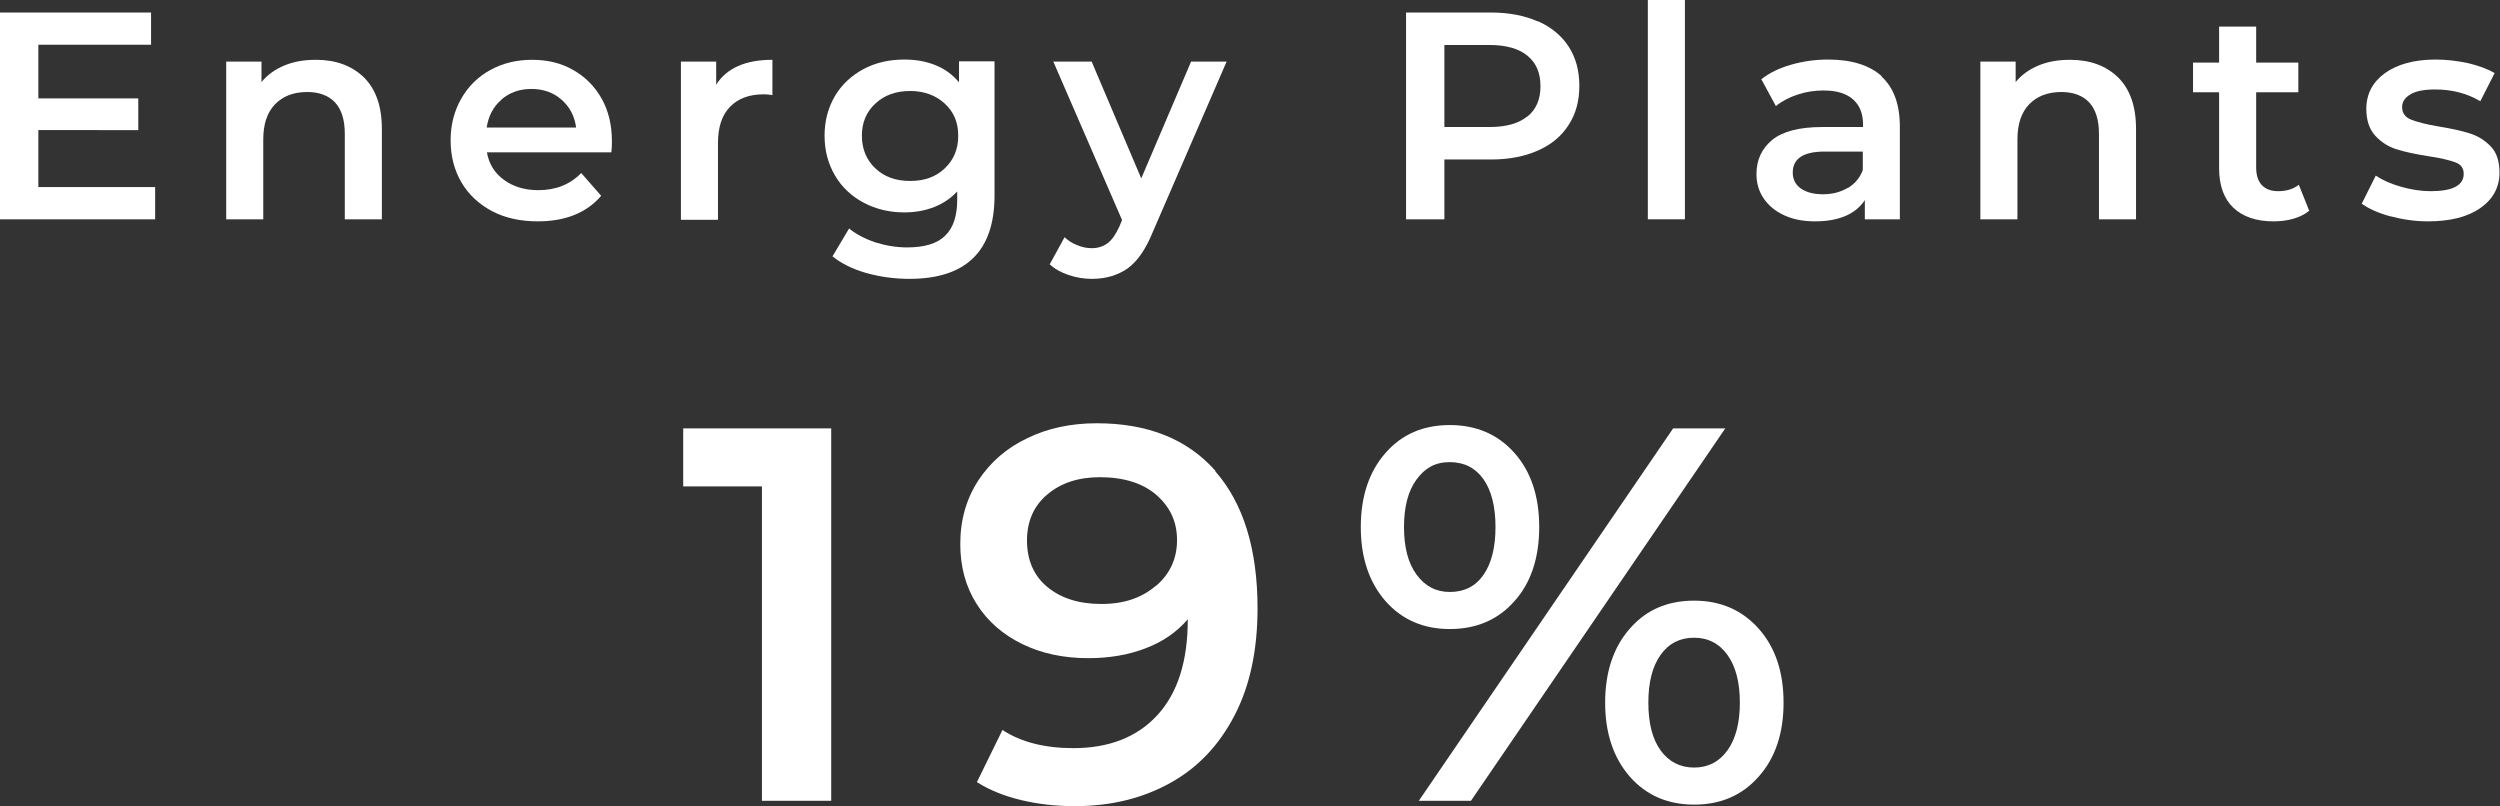
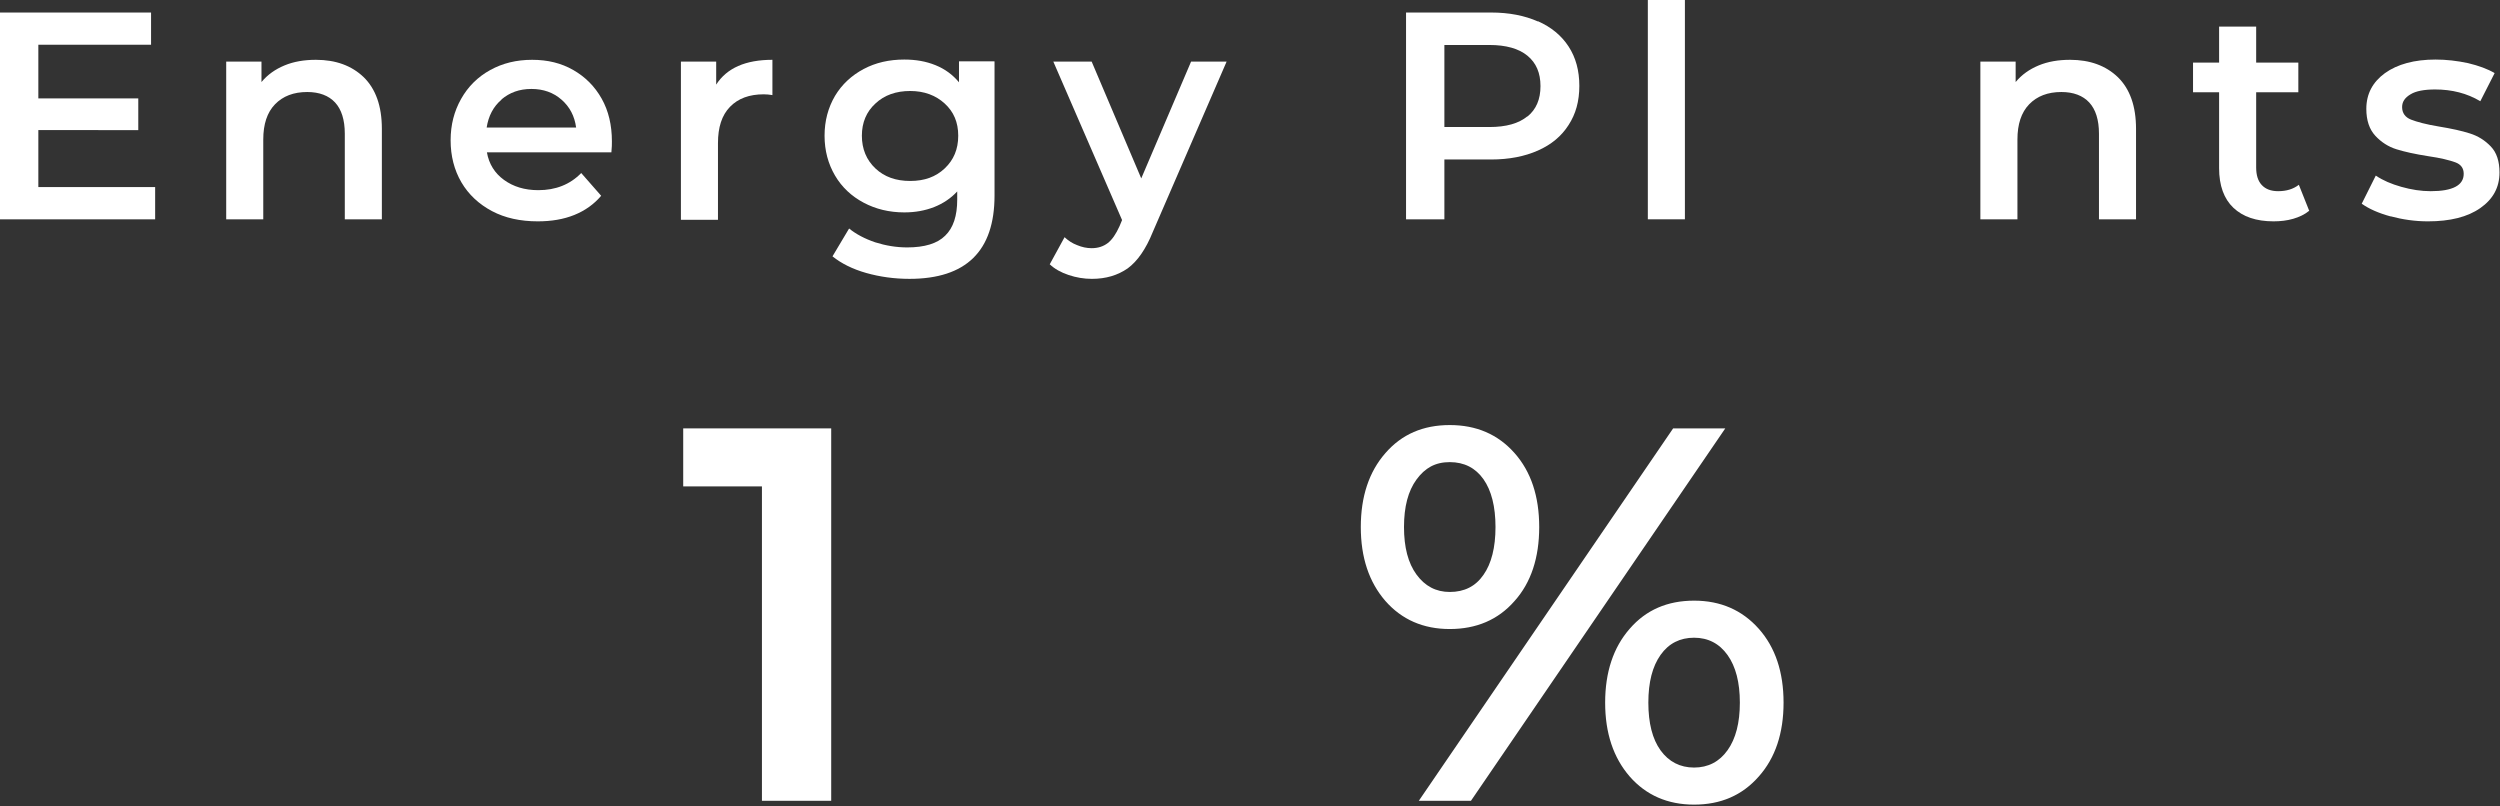
<svg xmlns="http://www.w3.org/2000/svg" id="_レイヤー_2" viewBox="0 0 97.81 31.54">
  <rect x="0" y="0" width="97.81" height="31.54" fill="#333333" stroke="none" />
  <defs>
    <style>.cls-1{fill:#fff;stroke-width:0px;}</style>
  </defs>
  <g id="_レイヤー_1-2">
    <path class="cls-1" d="M6.07,7.32v1.26H0V.49h5.91v1.26H1.5v2.1h3.91v1.24H1.5v2.23h4.57Z" />
    <path class="cls-1" d="M14.23,3.02c.47.46.71,1.13.71,2.02v3.54h-1.45v-3.35c0-.54-.13-.95-.38-1.22-.25-.27-.62-.41-1.09-.41-.53,0-.95.16-1.26.48-.31.32-.46.78-.46,1.38v3.12h-1.45V2.41h1.38v.8c.24-.29.54-.5.9-.65s.77-.22,1.23-.22c.78,0,1.4.23,1.87.68Z" />
    <path class="cls-1" d="M23.9,5.96h-4.85c.08.46.31.82.67,1.08s.8.4,1.34.4c.68,0,1.24-.22,1.68-.67l.78.89c-.28.33-.63.58-1.05.75s-.9.25-1.43.25c-.68,0-1.28-.13-1.79-.4s-.92-.65-1.2-1.13c-.28-.48-.42-1.03-.42-1.64s.14-1.14.41-1.62c.27-.48.65-.86,1.14-1.13s1.03-.4,1.64-.4,1.14.13,1.61.4c.47.27.84.64,1.11,1.12.27.48.4,1.04.4,1.67,0,.1,0,.24-.02.43ZM19.62,3.9c-.32.27-.51.64-.58,1.09h3.5c-.06-.45-.25-.81-.57-1.09-.32-.28-.71-.42-1.18-.42s-.85.14-1.17.41Z" />
    <path class="cls-1" d="M30.22,2.34v1.38c-.12-.02-.24-.03-.34-.03-.56,0-1,.16-1.32.49s-.47.8-.47,1.42v3h-1.45V2.41h1.38v.9c.42-.65,1.15-.97,2.2-.97Z" />
    <path class="cls-1" d="M38.91,2.41v5.24c0,2.17-1.11,3.26-3.33,3.26-.59,0-1.16-.08-1.69-.23s-.97-.37-1.32-.65l.65-1.09c.27.22.61.4,1.02.54.41.13.83.2,1.25.2.68,0,1.18-.15,1.49-.46.32-.31.47-.78.47-1.41v-.32c-.25.27-.55.47-.9.61-.36.14-.74.21-1.17.21-.59,0-1.12-.13-1.59-.38-.47-.25-.85-.6-1.12-1.06-.27-.46-.41-.98-.41-1.56s.14-1.1.41-1.56c.27-.45.65-.8,1.12-1.05.47-.25,1-.37,1.59-.37.45,0,.85.07,1.22.22s.67.37.92.67v-.82h1.38ZM36.96,6.59c.35-.33.53-.75.53-1.28s-.18-.94-.53-1.26c-.35-.32-.8-.49-1.35-.49s-1.01.16-1.36.49c-.35.32-.53.74-.53,1.26s.18.95.53,1.28c.35.33.8.49,1.36.49s1-.16,1.35-.49Z" />
    <path class="cls-1" d="M47.99,2.41l-2.89,6.67c-.27.67-.6,1.14-.98,1.42-.39.27-.85.41-1.4.41-.31,0-.61-.05-.91-.15-.3-.1-.55-.24-.74-.42l.58-1.06c.14.13.3.24.49.31.19.08.38.12.57.12.25,0,.46-.07.63-.2.17-.13.32-.35.46-.66l.1-.24-2.69-6.2h1.5l1.94,4.57,1.95-4.57h1.39Z" />
    <path class="cls-1" d="M60.17.83c.52.23.92.56,1.2.99.28.43.42.94.42,1.54s-.14,1.1-.42,1.53c-.28.44-.68.77-1.2,1s-1.13.35-1.83.35h-1.83v2.34h-1.5V.49h3.33c.7,0,1.31.12,1.83.35ZM59.76,4.56c.34-.28.51-.67.51-1.19s-.17-.91-.51-1.19c-.34-.28-.84-.42-1.49-.42h-1.76v3.21h1.76c.66,0,1.15-.14,1.49-.42Z" />
    <path class="cls-1" d="M64.47,0h1.45v8.58h-1.45V0Z" />
-     <path class="cls-1" d="M73.61,2.99c.48.44.72,1.09.72,1.97v3.62h-1.37v-.75c-.18.27-.43.48-.76.62-.33.14-.72.21-1.19.21s-.87-.08-1.21-.24c-.35-.16-.61-.38-.8-.66-.19-.28-.28-.6-.28-.95,0-.56.21-1,.62-1.34.41-.33,1.06-.5,1.95-.5h1.6v-.09c0-.43-.13-.76-.39-.99-.26-.23-.64-.35-1.15-.35-.35,0-.69.05-1.02.16-.33.11-.62.26-.85.45l-.57-1.05c.32-.25.71-.44,1.17-.57.45-.13.94-.2,1.45-.2.91,0,1.61.22,2.09.65ZM72.29,7.36c.28-.17.48-.4.59-.71v-.72h-1.49c-.83,0-1.25.27-1.25.82,0,.26.1.47.31.62.21.15.5.23.87.23s.68-.08.97-.25Z" />
    <path class="cls-1" d="M82.86,3.02c.47.46.71,1.13.71,2.02v3.54h-1.45v-3.35c0-.54-.13-.95-.38-1.22-.25-.27-.62-.41-1.09-.41-.53,0-.95.16-1.26.48-.31.32-.46.78-.46,1.38v3.12h-1.45V2.41h1.38v.8c.24-.29.54-.5.9-.65s.77-.22,1.23-.22c.78,0,1.4.23,1.87.68Z" />
    <path class="cls-1" d="M90.34,8.25c-.17.14-.38.24-.62.31s-.5.1-.77.1c-.68,0-1.2-.18-1.57-.53-.37-.35-.56-.87-.56-1.55v-2.97h-1.02v-1.16h1.02v-1.41h1.45v1.41h1.65v1.16h-1.65v2.94c0,.3.07.53.22.69.15.16.36.24.64.24.32,0,.59-.08.81-.25l.41,1.03Z" />
    <path class="cls-1" d="M93.54,8.47c-.48-.13-.86-.3-1.14-.5l.55-1.1c.28.19.61.33,1,.44.39.11.77.17,1.15.17.86,0,1.29-.23,1.29-.68,0-.22-.11-.37-.33-.45s-.57-.17-1.06-.24c-.51-.08-.92-.17-1.24-.27s-.6-.28-.83-.53-.35-.6-.35-1.05c0-.59.25-1.05.73-1.4.49-.35,1.15-.53,1.98-.53.42,0,.85.05,1.27.14.42.1.77.23,1.04.39l-.56,1.1c-.52-.31-1.11-.46-1.77-.46-.42,0-.75.06-.96.19-.22.13-.33.29-.33.5,0,.23.12.4.35.49s.6.19,1.09.27c.49.08.9.17,1.21.27.32.1.59.27.82.51.23.24.34.58.34,1.02,0,.58-.25,1.04-.75,1.39s-1.18.52-2.05.52c-.5,0-.99-.07-1.47-.2Z" />
    <path class="cls-1" d="M32.52,16.76v14.57h-2.71v-12.3h-3.08v-2.27h5.79Z" />
-     <path class="cls-1" d="M47.54,18.43c1.1,1.25,1.66,3.04,1.66,5.37,0,1.64-.3,3.04-.9,4.19-.6,1.16-1.43,2.04-2.51,2.64-1.08.6-2.32.91-3.74.91-.75,0-1.45-.08-2.11-.24s-1.23-.39-1.72-.7l1-2.04c.72.47,1.64.71,2.77.71,1.4,0,2.5-.43,3.29-1.29.79-.86,1.19-2.1,1.19-3.73v-.02c-.43.5-.98.88-1.64,1.13-.67.26-1.42.39-2.25.39-.96,0-1.82-.18-2.58-.55-.76-.37-1.36-.89-1.79-1.57-.43-.68-.64-1.46-.64-2.35,0-.94.24-1.77.71-2.49.47-.71,1.11-1.27,1.92-1.65.8-.39,1.71-.58,2.71-.58,2,0,3.55.62,4.65,1.87ZM45.23,22.92c.55-.47.82-1.07.82-1.79s-.27-1.29-.8-1.76c-.53-.46-1.27-.7-2.22-.7-.85,0-1.53.23-2.06.68-.53.45-.79,1.05-.79,1.8s.26,1.37.79,1.81c.53.44,1.23.67,2.12.67s1.58-.24,2.13-.71Z" />
    <path class="cls-1" d="M54.2,23.51c-.64-.74-.96-1.7-.96-2.89s.32-2.16.96-2.89c.64-.74,1.48-1.1,2.52-1.1s1.88.36,2.53,1.09c.65.73.97,1.7.97,2.9s-.32,2.18-.97,2.9c-.64.73-1.49,1.09-2.53,1.09s-1.88-.37-2.52-1.1ZM58.04,22.49c.31-.44.47-1.07.47-1.87s-.16-1.43-.47-1.87-.75-.67-1.32-.67-.97.23-1.3.68c-.33.45-.49,1.07-.49,1.86s.16,1.41.49,1.86c.33.45.76.68,1.3.68.57,0,1.01-.22,1.32-.67ZM65.46,16.76h2.04l-9.95,14.57h-2.04l9.95-14.57ZM63.76,30.38c-.64-.74-.96-1.7-.96-2.89s.32-2.16.96-2.89c.64-.74,1.48-1.1,2.52-1.1s1.88.37,2.53,1.1.97,1.7.97,2.89-.32,2.16-.97,2.89c-.65.74-1.49,1.1-2.53,1.1s-1.88-.37-2.52-1.1ZM67.59,29.35c.32-.45.48-1.07.48-1.86s-.16-1.41-.48-1.86c-.32-.45-.76-.68-1.31-.68s-.99.22-1.31.67-.48,1.07-.48,1.87.16,1.43.48,1.87.76.67,1.31.67.99-.23,1.31-.68Z" />
  </g>
</svg>